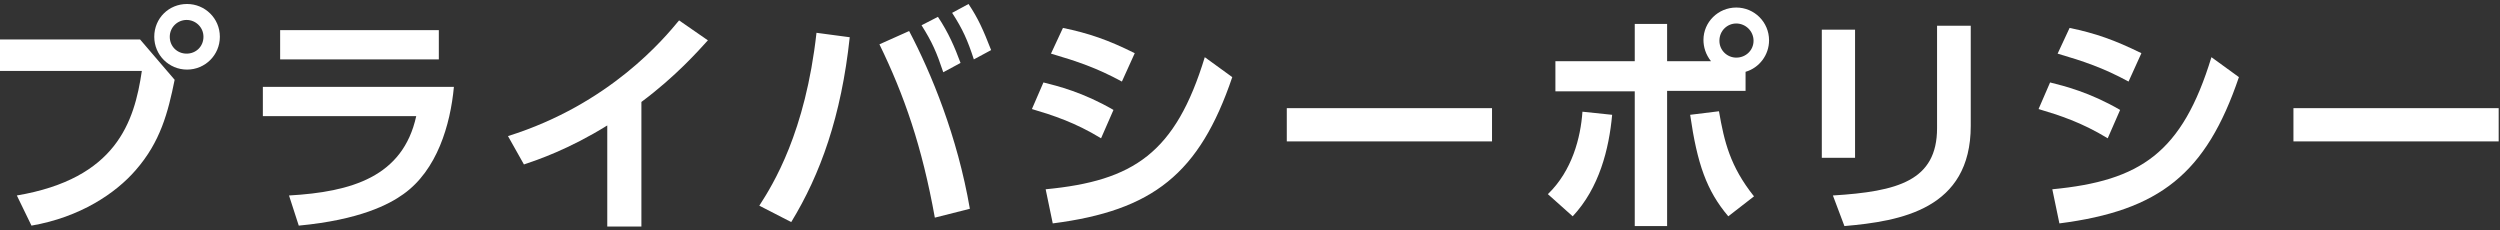
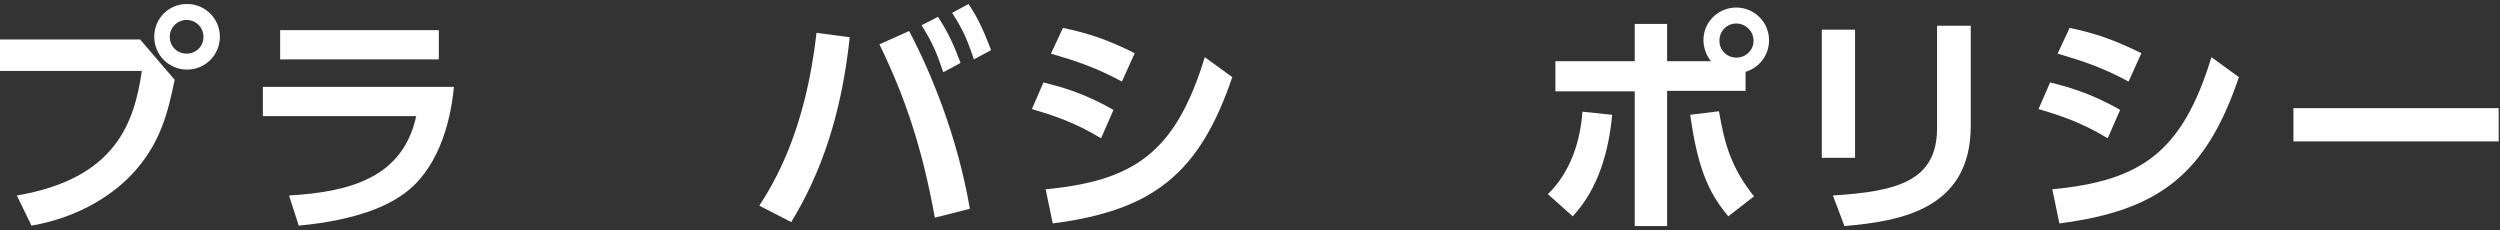
<svg xmlns="http://www.w3.org/2000/svg" version="1.1" id="レイヤー_1" x="0px" y="0px" width="564px" height="52px" viewBox="0 0 564 52" style="enable-background:new 0 0 564 52;" xml:space="preserve">
  <rect x="0" y="0" width="564" height="52" fill="#333333" stroke="none" />
  <style type="text/css">
	.st0{fill:#FFFFFF;}
</style>
  <g>
    <g>
      <g>
        <g>
          <path class="st0" d="M31.6,8.9l7.8,9.1c-1.5,7.4-3.2,14-8.8,20.4C26.1,43.6,18.1,49,7.1,50.9l-3.3-6.8      C26.2,40.3,30.3,27.6,32,16H0V8.9H31.6z M49.6,8.3c0,4.1-3.3,7.4-7.4,7.4c-4.1,0-7.4-3.3-7.4-7.4c0-4.2,3.3-7.4,7.4-7.4      C46.2,0.9,49.6,4.1,49.6,8.3z M38.3,8.3c0,2.2,1.7,3.8,3.8,3.8c2.1,0,3.8-1.6,3.8-3.8c0-2.2-1.8-3.8-3.8-3.8      C40.1,4.5,38.3,6.1,38.3,8.3z" />
          <path class="st0" d="M102.4,19.6c-0.8,8.6-3.8,18.8-11.4,24.2c-3.2,2.3-9.8,5.8-23.6,7.1l-2.2-6.8c14.1-0.8,25.7-4.2,28.7-17.9      H59.3v-6.6H102.4z M99,6.8v6.6H63.2V6.8H99z" />
-           <path class="st0" d="M144.7,51.1h-7.7V28.3c-8.7,5.4-15.8,7.8-18.8,8.8l-3.6-6.4c23-7.2,35.3-22.1,38.6-26.1l6.5,4.5      c-2.1,2.3-7.2,8.1-15,13.9V51.1z" />
          <path class="st0" d="M191.7,8.4c-1.9,17.8-6.6,30.9-13.2,41.7l-7.2-3.7c3.1-4.8,10.4-16.5,12.9-39L191.7,8.4z M210.9,49.1      C208,33,204,21.5,198.4,10l6.7-3c5,9.5,10.9,23.8,13.7,40.1L210.9,49.1z M211.6,3.8c2.4,3.6,3.8,6.9,5.1,10.4l-3.9,2.1      c-1.5-4.5-2.5-6.8-4.9-10.6L211.6,3.8z M218.5,0.9c2.2,3.3,3.3,5.8,5.1,10.4l-3.9,2.1c-1.4-4.3-2.5-6.8-4.9-10.5L218.5,0.9z" />
          <path class="st0" d="M248.4,31.2c-5.9-3.6-10.9-5.2-15.6-6.6l2.6-6c3.2,0.8,8.9,2.2,15.8,6.2L248.4,31.2z M235.9,42.7      c19.9-1.9,29.3-8.2,35.9-29.8l6.2,4.5c-7.4,21.8-17.9,30.1-40.5,33L235.9,42.7z M253.1,18.4c-5.7-3.1-10.2-4.6-16-6.3l2.7-5.8      C245.6,7.5,250,9,256,12L253.1,18.4z" />
-           <path class="st0" d="M336.6,24.4v7.5h-46.3v-7.5H336.6z" />
+           <path class="st0" d="M336.6,24.4v7.5v-7.5H336.6z" />
          <path class="st0" d="M349.2,43.8c5.5-5.3,7.4-12.8,7.8-18.6l6.7,0.7c-0.7,7.7-2.9,16.5-8.9,22.9L349.2,43.8z M386,13.8      c-1.2-1.5-1.7-3.2-1.7-4.8c0-4,3.3-7.3,7.4-7.3c4.1,0,7.4,3.3,7.4,7.4c0,3.3-2.2,6.2-5.3,7.1v4.3h-17.7v30.5h-7.3V20.6h-17.9      v-6.8h17.9V5.4h7.3v8.4H386z M387.8,25.1c1.2,6.9,2.5,12.4,7.9,19.2l-5.8,4.5c-4.9-5.8-7-11.8-8.6-22.9L387.8,25.1z M387.9,9.2      c0,2.2,1.8,3.8,3.8,3.8c2.2,0,3.9-1.7,3.9-3.8c0-2.2-1.8-3.9-3.9-3.9C389.7,5.3,387.9,6.9,387.9,9.2z" />
          <path class="st0" d="M418.5,35.6H411V6.7h7.5V35.6z M444.6,28.4c0,18.8-15.8,21.5-28.5,22.6l-2.6-6.9      c14.6-0.9,23.5-3.3,23.5-15.2V5.8h7.6V28.4z" />
          <path class="st0" d="M475.5,31.2c-5.9-3.6-10.9-5.2-15.6-6.6l2.6-6c3.2,0.8,8.9,2.2,15.8,6.2L475.5,31.2z M463,42.7      c19.9-1.9,29.3-8.2,35.9-29.8l6.2,4.5c-7.4,21.8-17.9,30.1-40.5,33L463,42.7z M480.2,18.4c-5.7-3.1-10.2-4.6-16-6.3l2.7-5.8      C472.7,7.5,477,9,483.1,12L480.2,18.4z" />
          <path class="st0" d="M563.7,24.4v7.5h-46.3v-7.5H563.7z" />
        </g>
      </g>
    </g>
  </g>
</svg>